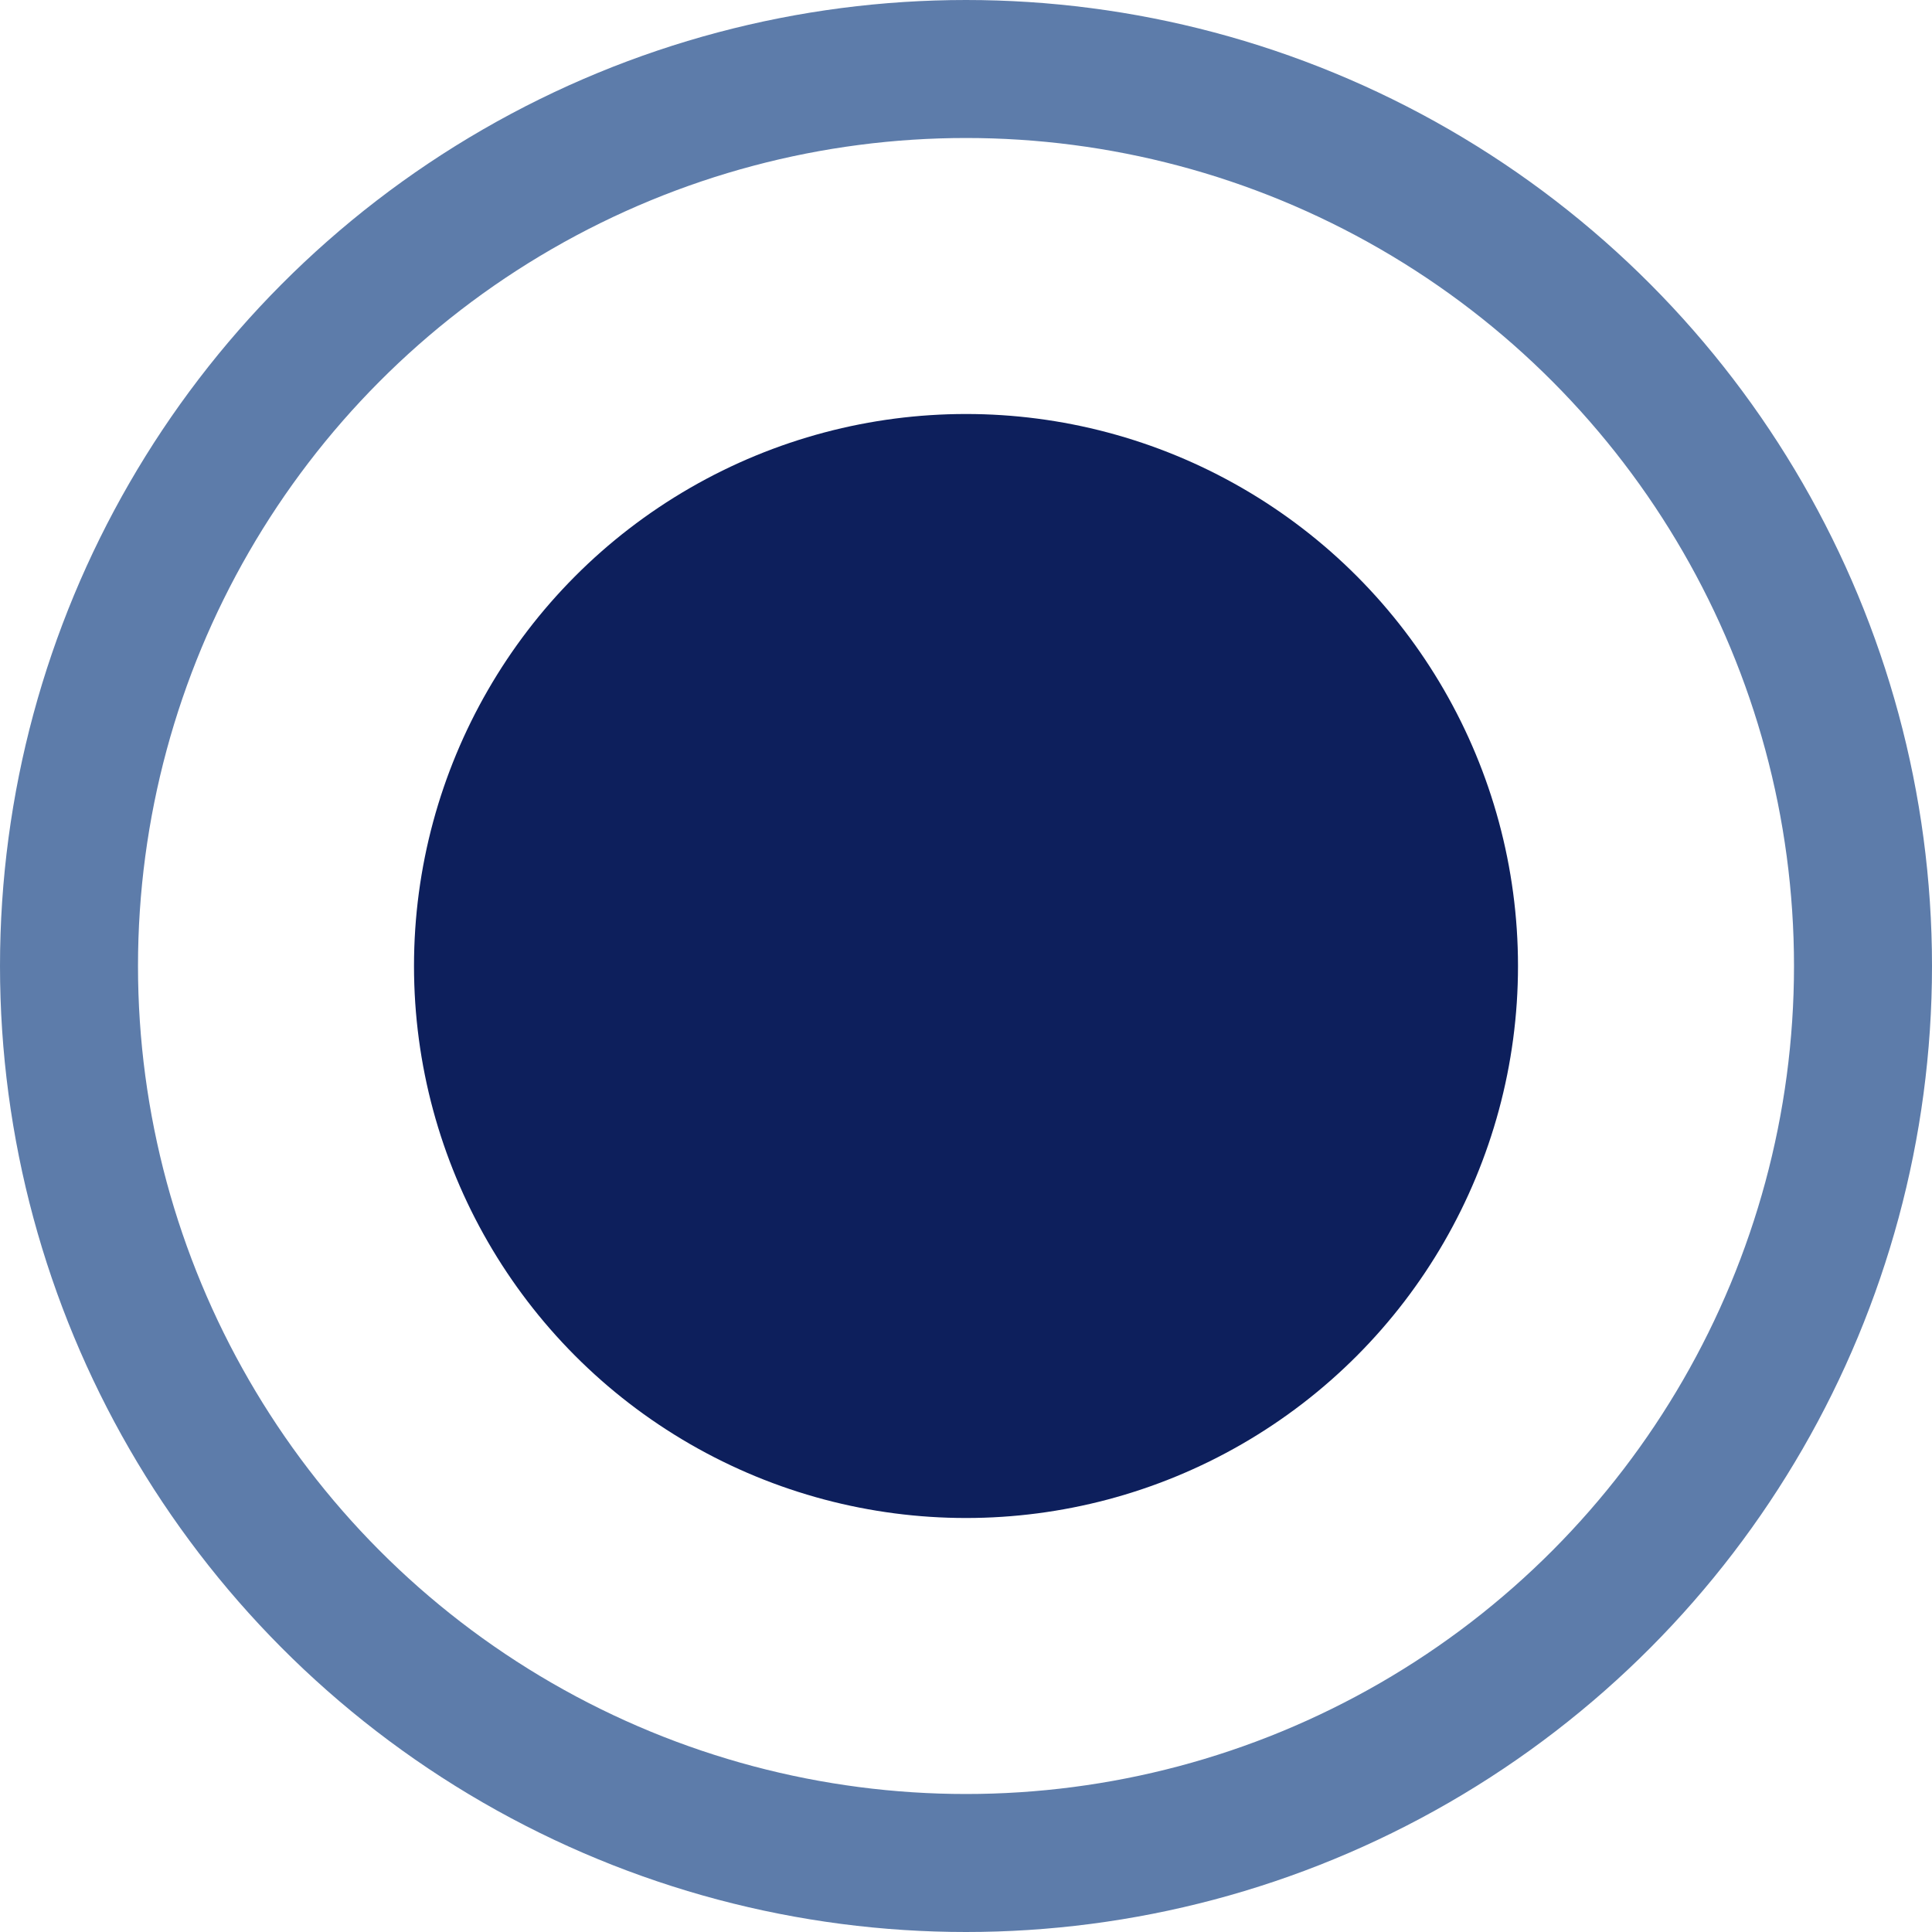
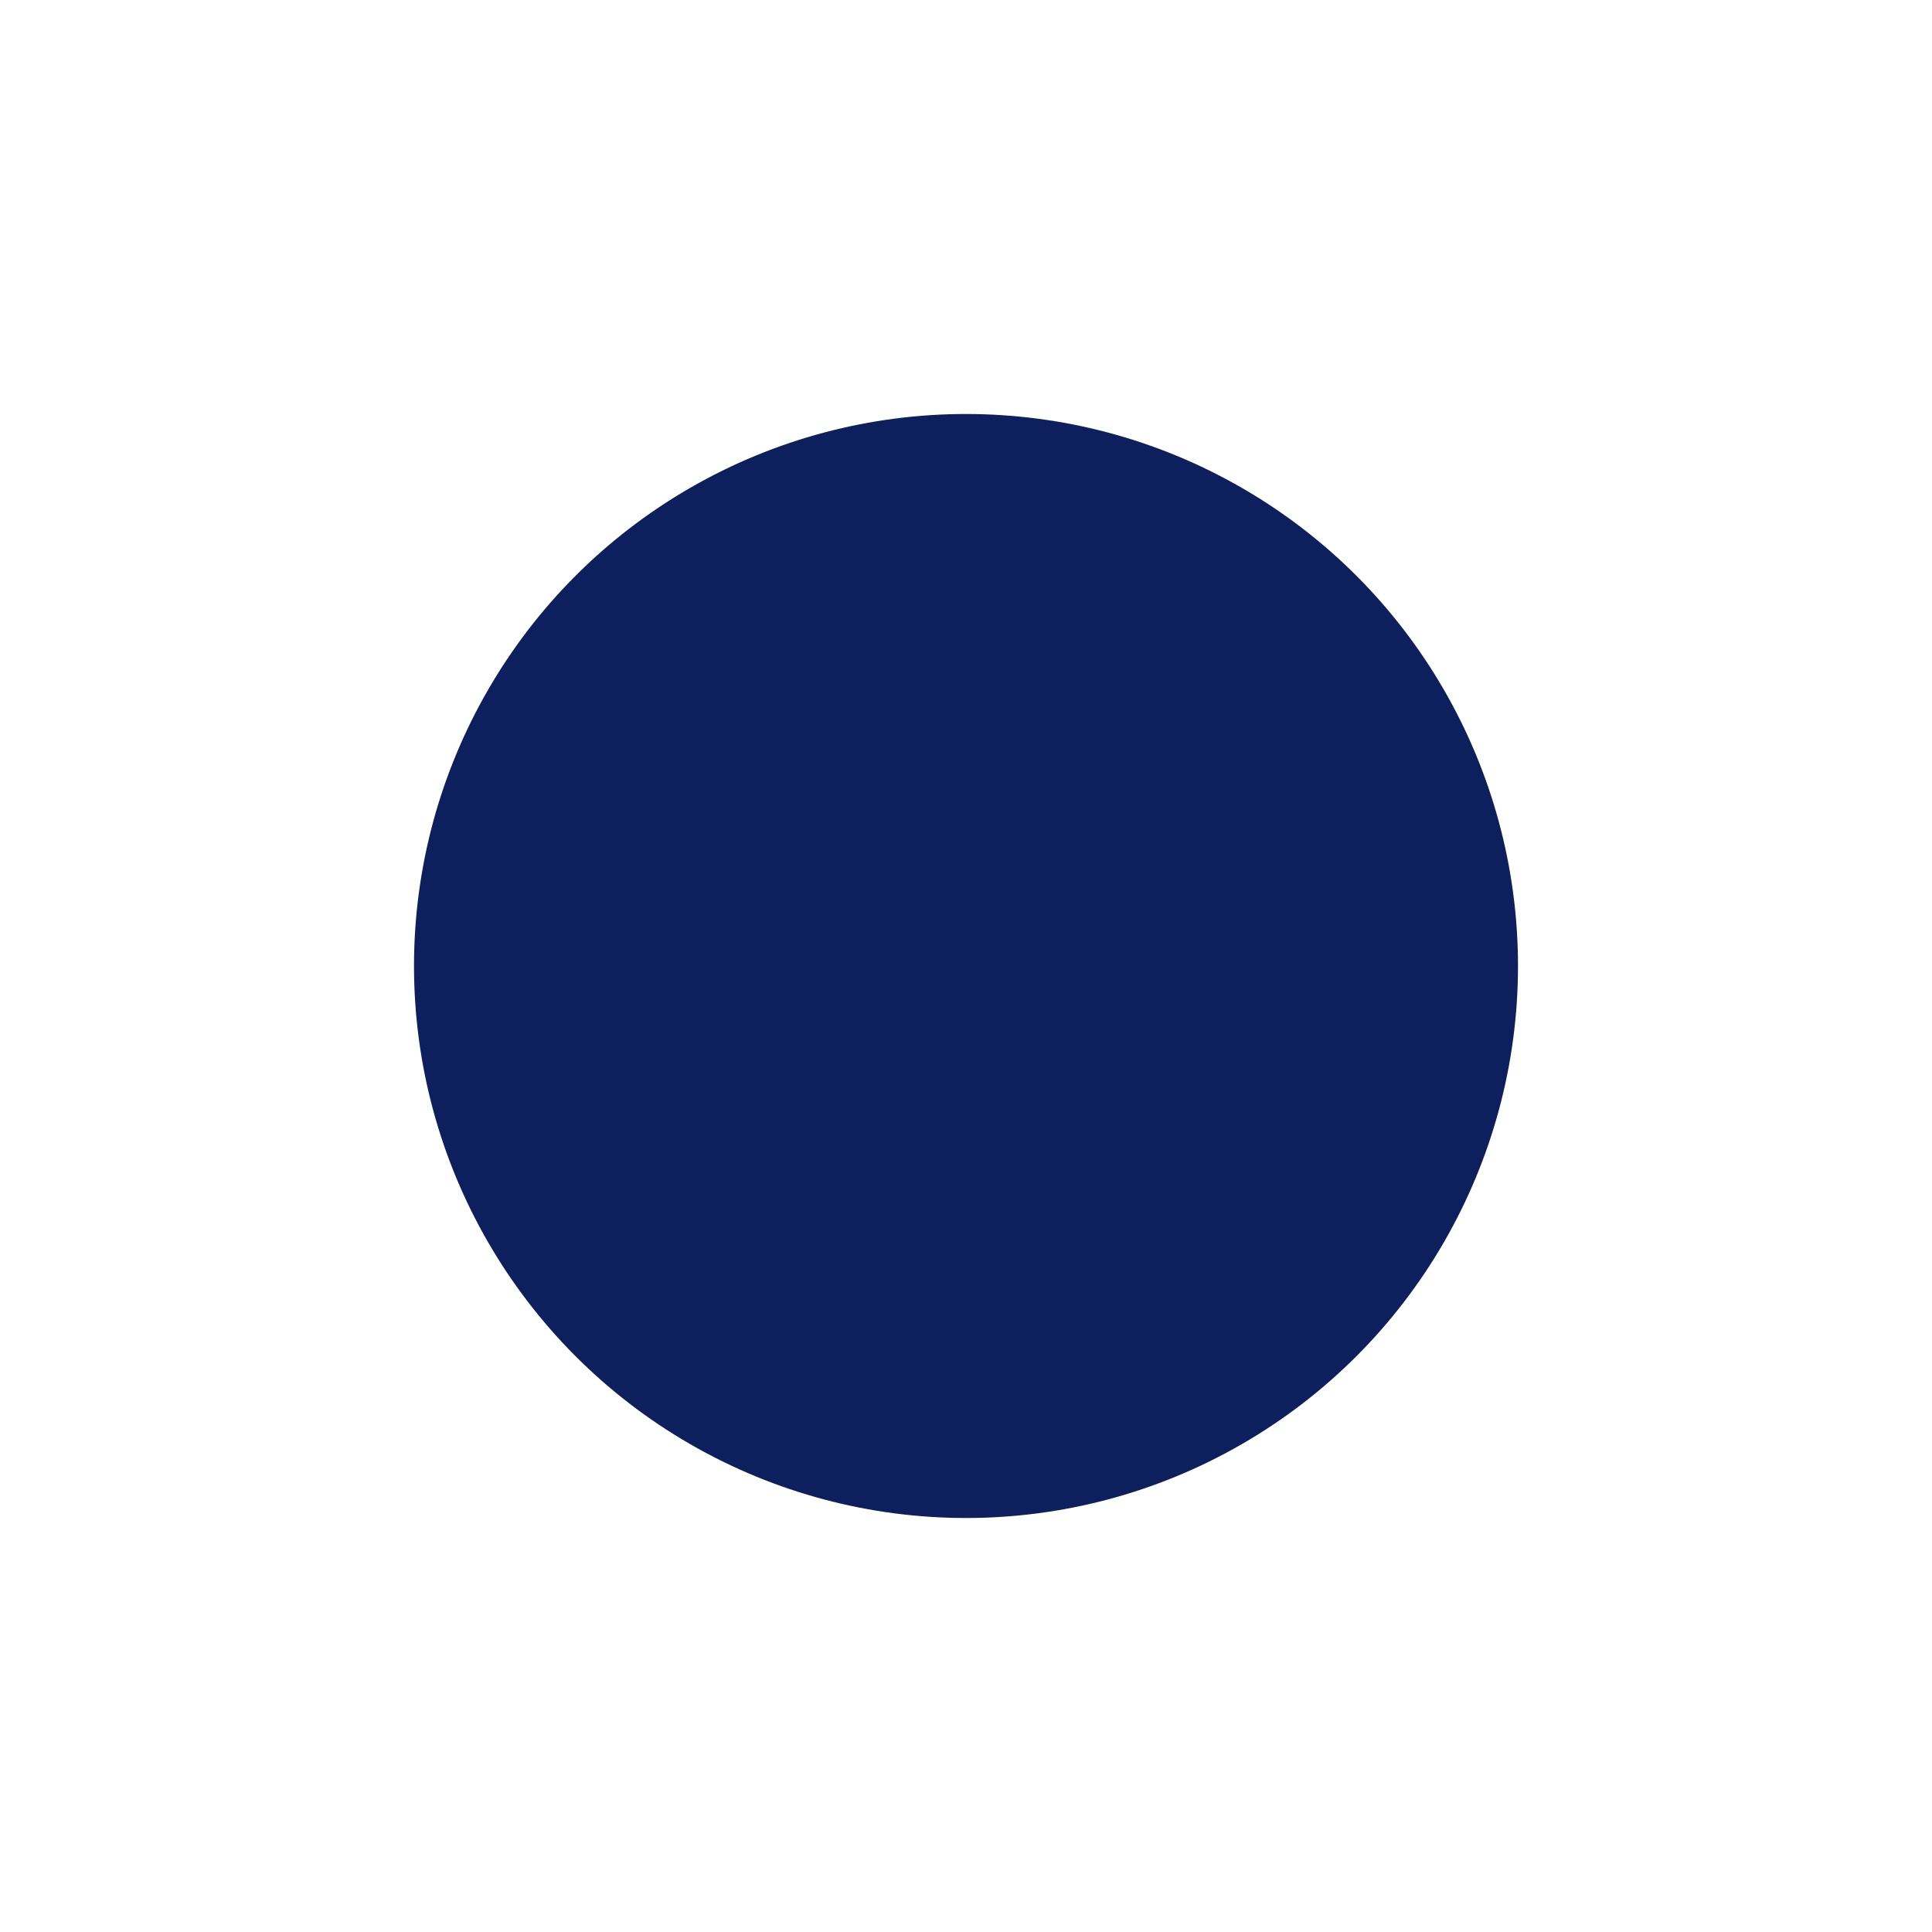
<svg xmlns="http://www.w3.org/2000/svg" width="14" height="14" viewBox="0 0 14 14" fill="none">
-   <circle cx="7" cy="7" r="6.5" stroke="#5D7CAA" />
  <circle cx="7" cy="7" r="4" fill="#0D1F5C" />
</svg>